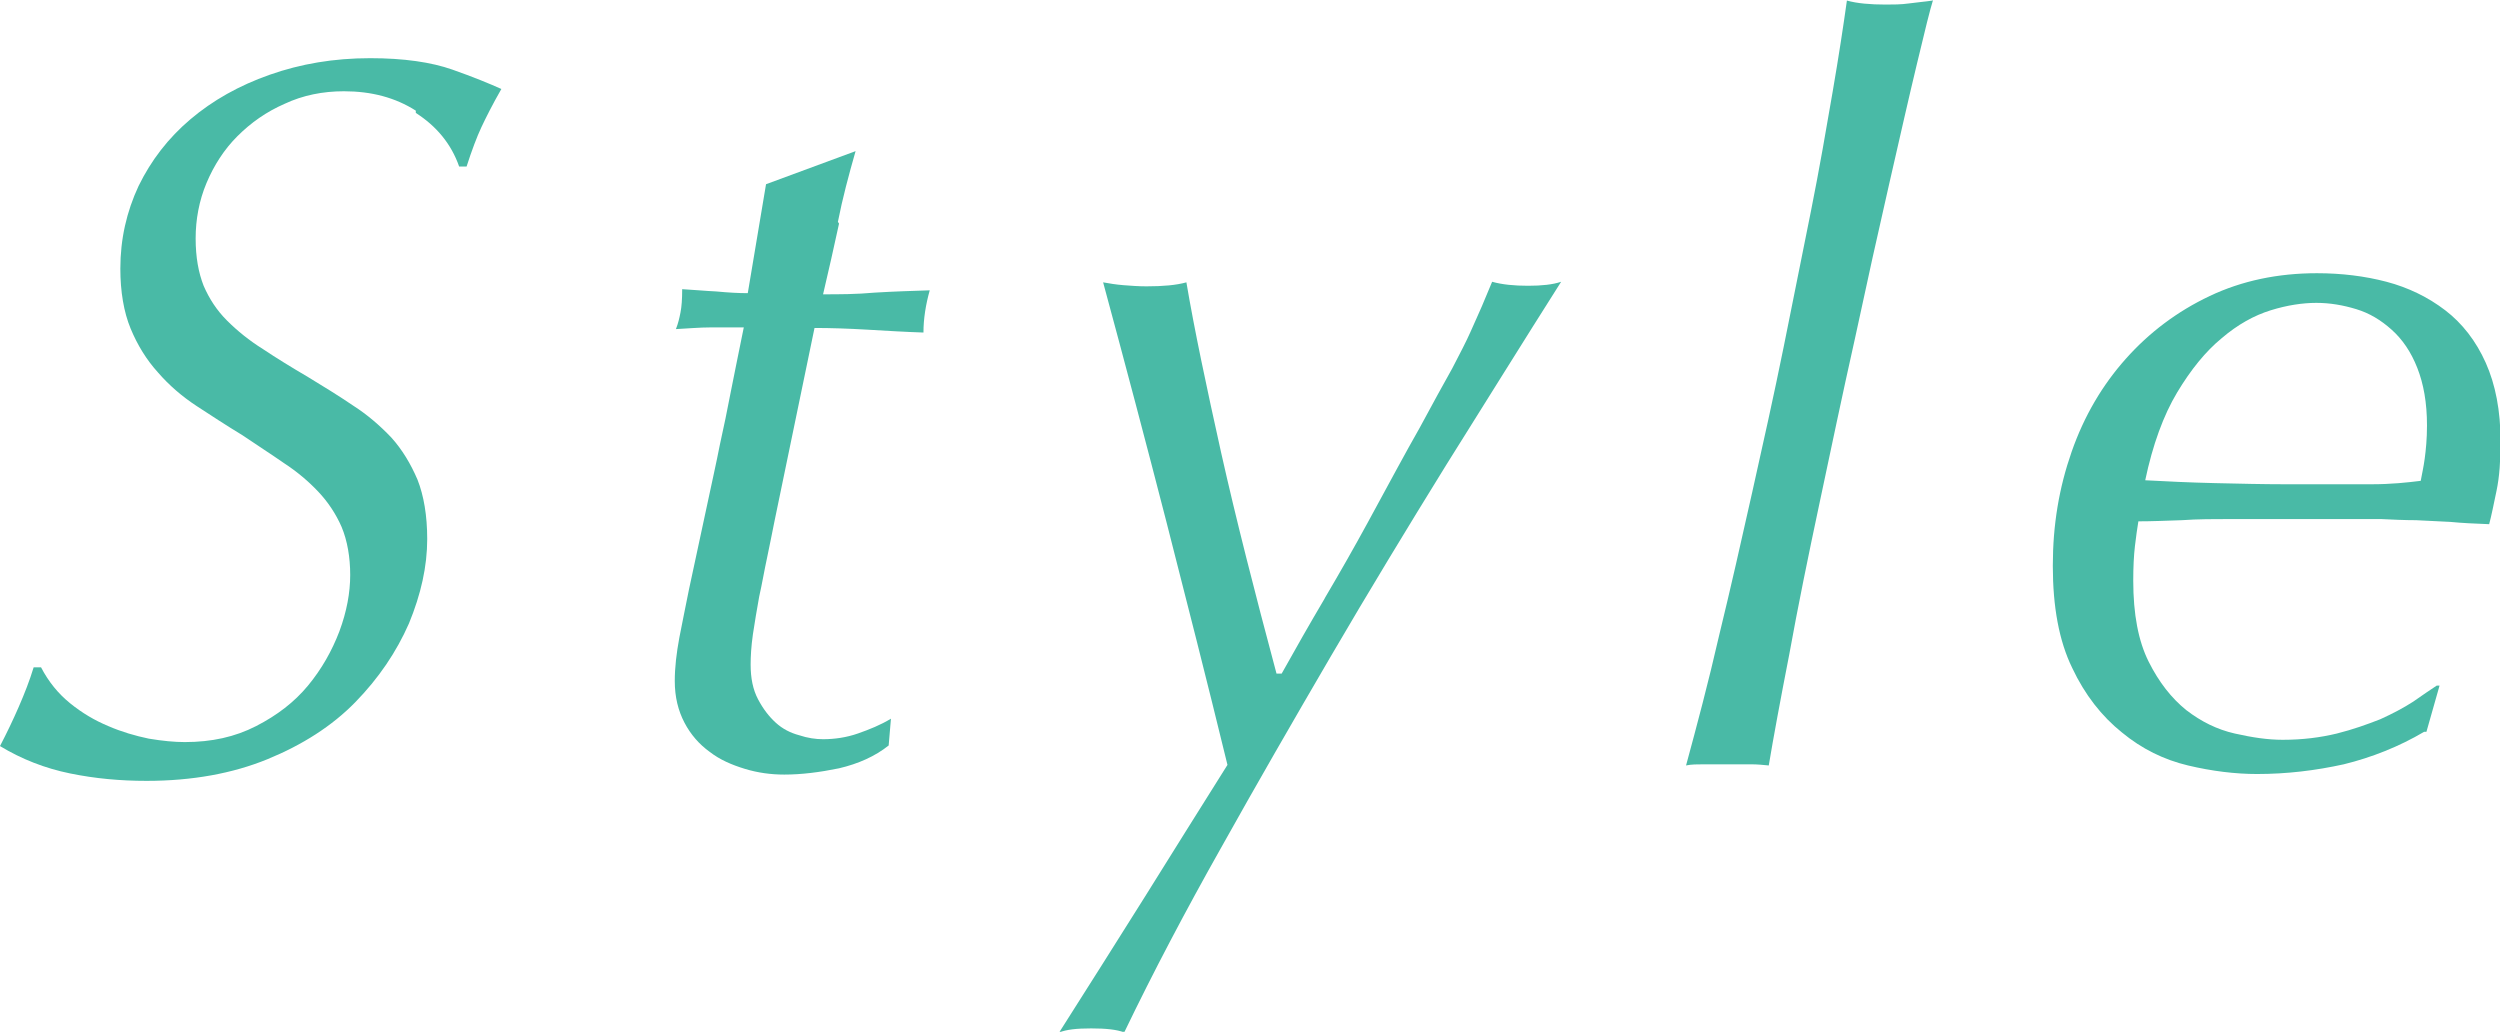
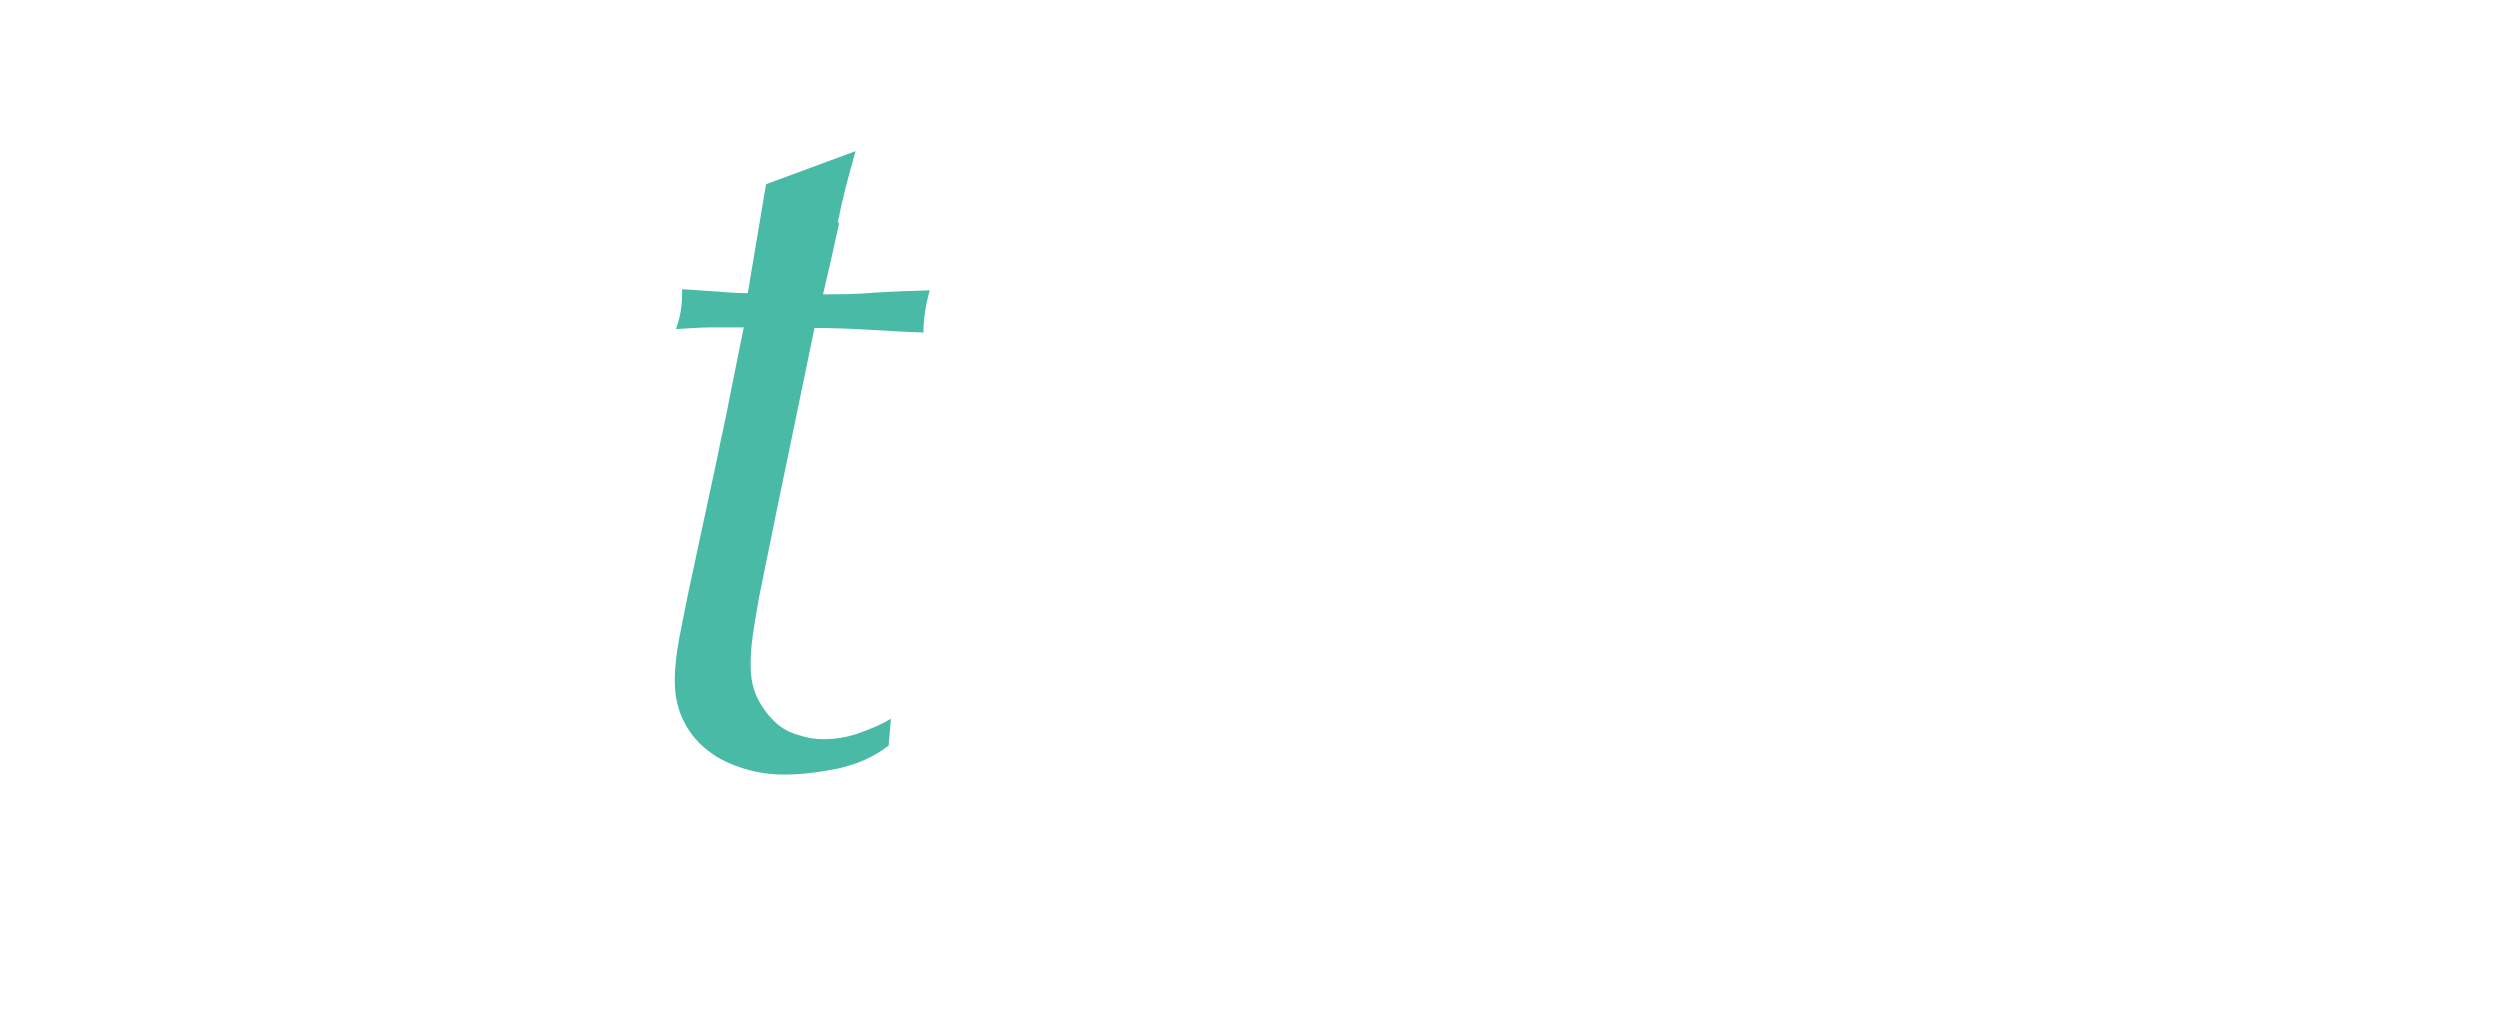
<svg xmlns="http://www.w3.org/2000/svg" id="_レイヤー_2" viewBox="0 0 43.83 18.09">
  <g id="design">
-     <path d="M7.29,1.94c-.36-.23-.78-.34-1.26-.34-.37,0-.72.07-1.04.22-.32.14-.59.33-.83.57-.23.23-.41.51-.54.82-.13.31-.19.64-.19.97s.05.6.14.83c.1.23.23.43.41.61.18.18.39.35.63.5.24.16.5.32.79.49.28.17.54.33.79.5.25.16.47.35.67.56.19.21.34.46.46.74.11.28.17.63.17,1.04,0,.48-.11.97-.32,1.48-.22.5-.53.96-.94,1.38s-.93.75-1.54,1-1.32.38-2.12.38c-.46,0-.9-.04-1.34-.13-.44-.09-.85-.25-1.23-.48.12-.23.23-.46.33-.69.1-.23.19-.46.26-.69h.13c.13.25.3.46.51.63.21.17.43.3.67.4.23.1.47.17.71.22.24.04.45.06.63.06.47,0,.88-.09,1.25-.28.37-.19.67-.42.91-.71.24-.29.42-.61.55-.95.13-.35.19-.68.19-.99s-.05-.6-.15-.84c-.1-.23-.24-.44-.41-.62-.17-.18-.37-.35-.6-.5-.23-.16-.48-.32-.73-.49-.28-.17-.54-.34-.8-.51-.26-.17-.49-.37-.68-.59-.2-.22-.36-.48-.48-.77s-.18-.65-.18-1.05c0-.52.11-1,.32-1.45.22-.45.52-.84.91-1.17.39-.33.85-.59,1.39-.78s1.12-.29,1.76-.29c.59,0,1.07.07,1.44.2.37.13.66.25.86.34-.16.28-.27.5-.35.67s-.17.41-.26.69h-.13c-.14-.4-.4-.71-.76-.94Z" style="fill:#49baa6;" />
    <path d="M14.71,3.92c-.09.41-.18.82-.28,1.24.28,0,.58,0,.91-.03.33-.02.65-.03.96-.04-.07.25-.11.5-.11.74-.31-.01-.64-.03-.98-.05-.34-.02-.65-.03-.93-.03l-.7,3.38c-.04.19-.08.41-.13.64-.05.23-.09.47-.14.69-.04.23-.08.45-.11.66-.03.21-.04.39-.04.53,0,.24.04.44.13.61s.19.3.31.41.26.18.41.22c.15.05.29.07.42.07.2,0,.41-.03.61-.1.2-.07.4-.15.58-.26l-.04.47c-.24.19-.53.32-.87.4-.34.07-.66.11-.96.11-.23,0-.46-.03-.69-.1-.23-.07-.44-.16-.62-.3-.18-.13-.33-.3-.44-.51-.11-.21-.17-.45-.17-.73,0-.24.03-.49.08-.76.05-.26.11-.55.17-.85.13-.61.24-1.11.32-1.49.08-.38.16-.73.22-1.04.07-.31.13-.61.19-.92.06-.31.14-.69.23-1.14-.17,0-.36,0-.57,0-.21,0-.42.02-.62.03.04-.1.06-.19.08-.29.02-.1.03-.23.03-.41.19.01.39.03.6.04.21.02.39.03.55.03l.32-1.91,1.57-.58c-.12.42-.23.83-.31,1.24Z" style="fill:#49baa6;" />
-     <path d="M23.23,10.48c.26-.44.51-.88.75-1.32.37-.68.67-1.24.91-1.66.23-.43.42-.77.57-1.04.14-.27.25-.48.32-.64.07-.16.14-.31.2-.45l.18-.43c.18.05.39.07.63.07s.43-.02.58-.07c-.66,1.04-1.33,2.12-2.02,3.22-.68,1.1-1.36,2.22-2.02,3.35-.66,1.13-1.3,2.24-1.92,3.35-.62,1.1-1.19,2.18-1.7,3.24-.13-.05-.32-.07-.58-.07s-.43.02-.56.07c.5-.79,1.01-1.59,1.51-2.39s.98-1.57,1.44-2.3c-.36-1.48-.72-2.89-1.07-4.26-.35-1.36-.72-2.76-1.11-4.2.11.02.23.04.36.05.13.01.26.02.4.02.29,0,.52-.02.7-.07.14.83.35,1.82.61,2.99.26,1.16.59,2.45.97,3.87h.09c.24-.43.49-.87.75-1.31Z" style="fill:#49baa6;" />
-     <path d="M33.89,0c-.05.16-.14.52-.28,1.11-.14.58-.3,1.29-.49,2.12s-.39,1.73-.6,2.71c-.22.98-.42,1.94-.62,2.88-.2.94-.38,1.82-.53,2.65-.16.82-.28,1.47-.36,1.95-.1-.01-.2-.02-.31-.02h-.83c-.11,0-.22,0-.31.02.19-.7.39-1.45.58-2.28.2-.82.39-1.66.58-2.51.19-.85.38-1.7.55-2.54.17-.84.33-1.64.48-2.39s.27-1.45.38-2.09.19-1.17.25-1.6c.18.05.41.07.68.07.13,0,.27,0,.41-.02s.28-.03.41-.05Z" style="fill:#49baa6;" />
-     <path d="M42.5,12.83c-.44.26-.92.45-1.41.57-.5.11-1,.17-1.52.17-.38,0-.79-.05-1.21-.15-.42-.1-.81-.29-1.16-.58-.35-.28-.65-.66-.87-1.13-.23-.47-.34-1.07-.34-1.79s.11-1.37.33-2,.54-1.17.95-1.63c.41-.46.9-.83,1.47-1.1.57-.27,1.2-.4,1.88-.4.43,0,.84.05,1.22.15.38.1.73.27,1.03.5.3.23.54.54.71.92.17.38.26.84.26,1.38,0,.34-.02.62-.07.86-.05.24-.09.44-.13.59-.25-.01-.48-.02-.68-.04-.2-.01-.41-.02-.6-.03-.2,0-.41-.01-.62-.02-.22,0-.46,0-.74,0h-1.89c-.29,0-.58,0-.86.02-.29.01-.54.02-.76.02-.02.12-.04.26-.06.43-.02.17-.03.37-.03.61,0,.59.09,1.06.27,1.42.18.36.4.64.66.85.26.2.54.34.85.41.31.07.58.11.84.11.35,0,.66-.04.95-.11.28-.07.53-.16.76-.25.22-.1.41-.2.58-.31.16-.11.3-.21.41-.28h.05l-.23.81ZM40.61,5.31c-.24,0-.51.04-.8.13s-.58.25-.86.49c-.28.23-.54.55-.78.95-.24.4-.43.92-.56,1.54.37.02.78.04,1.22.05s.85.02,1.22.02h.58c.3,0,.62,0,.95,0,.34,0,.62-.03.86-.06.02-.11.05-.24.07-.39.02-.15.04-.34.04-.58,0-.4-.06-.73-.17-1.01-.11-.28-.26-.5-.45-.67s-.39-.29-.62-.36c-.23-.07-.46-.11-.7-.11Z" style="fill:#49baa6;" />
  </g>
</svg>